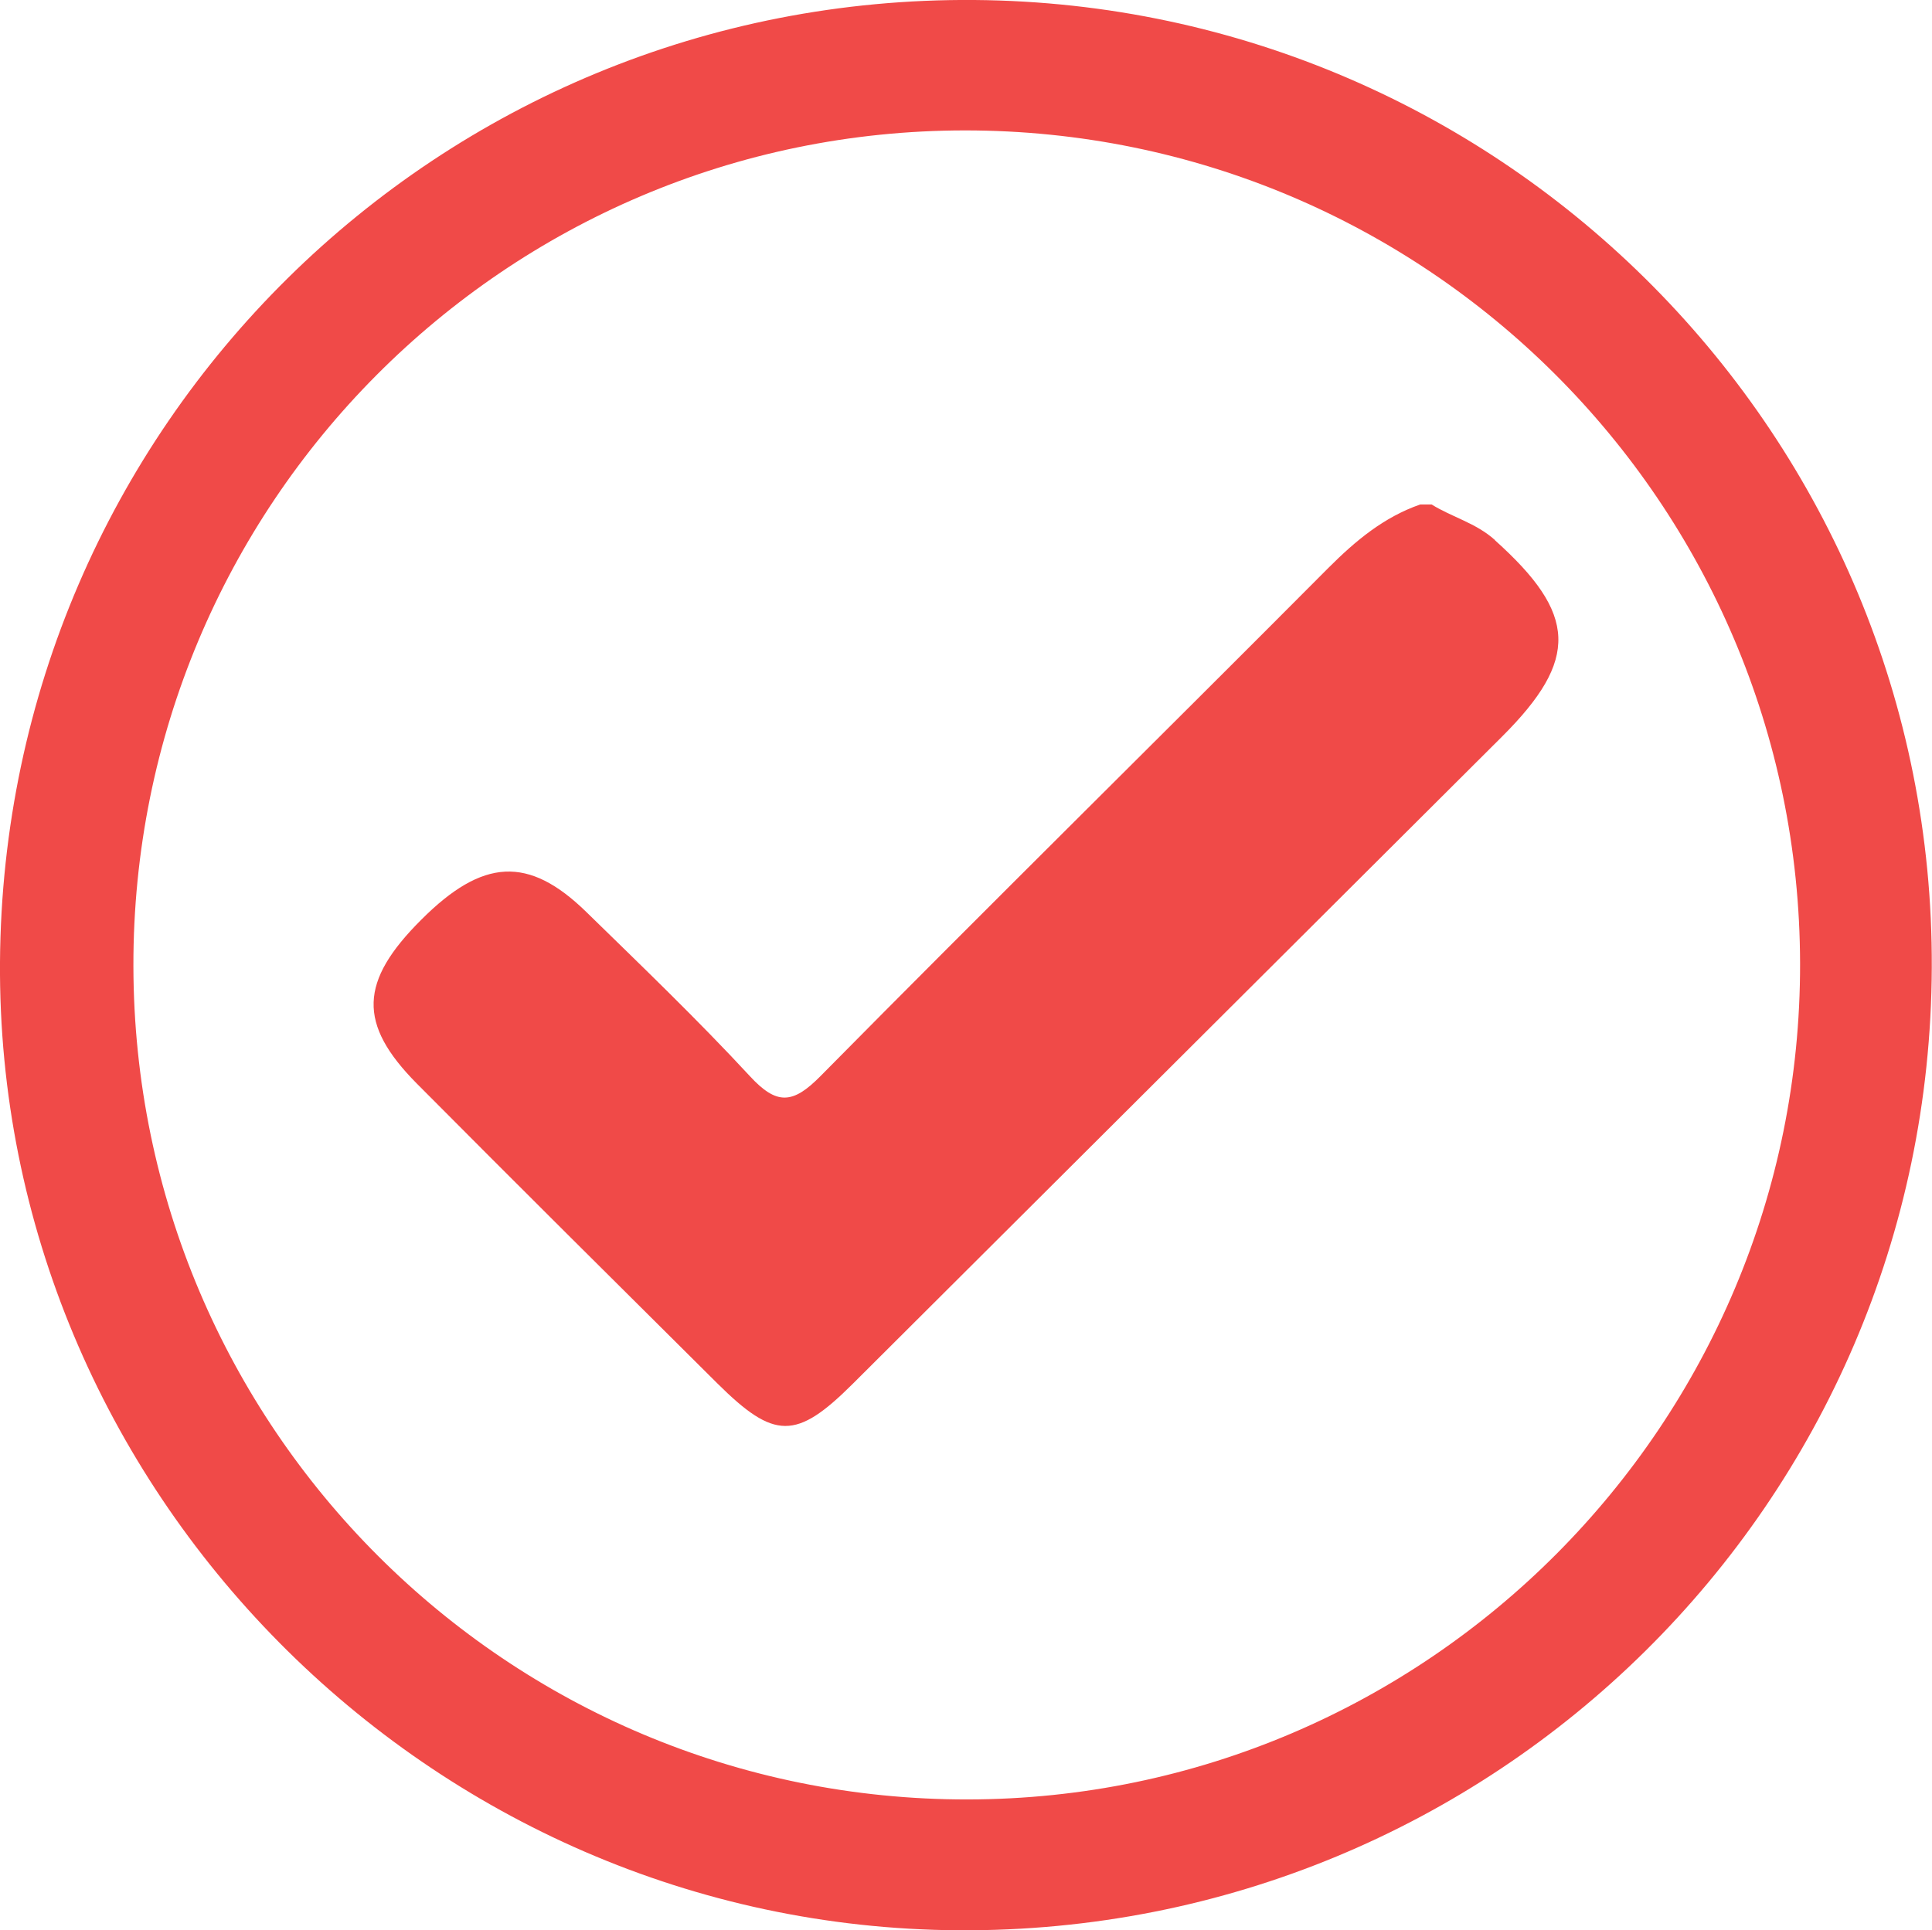
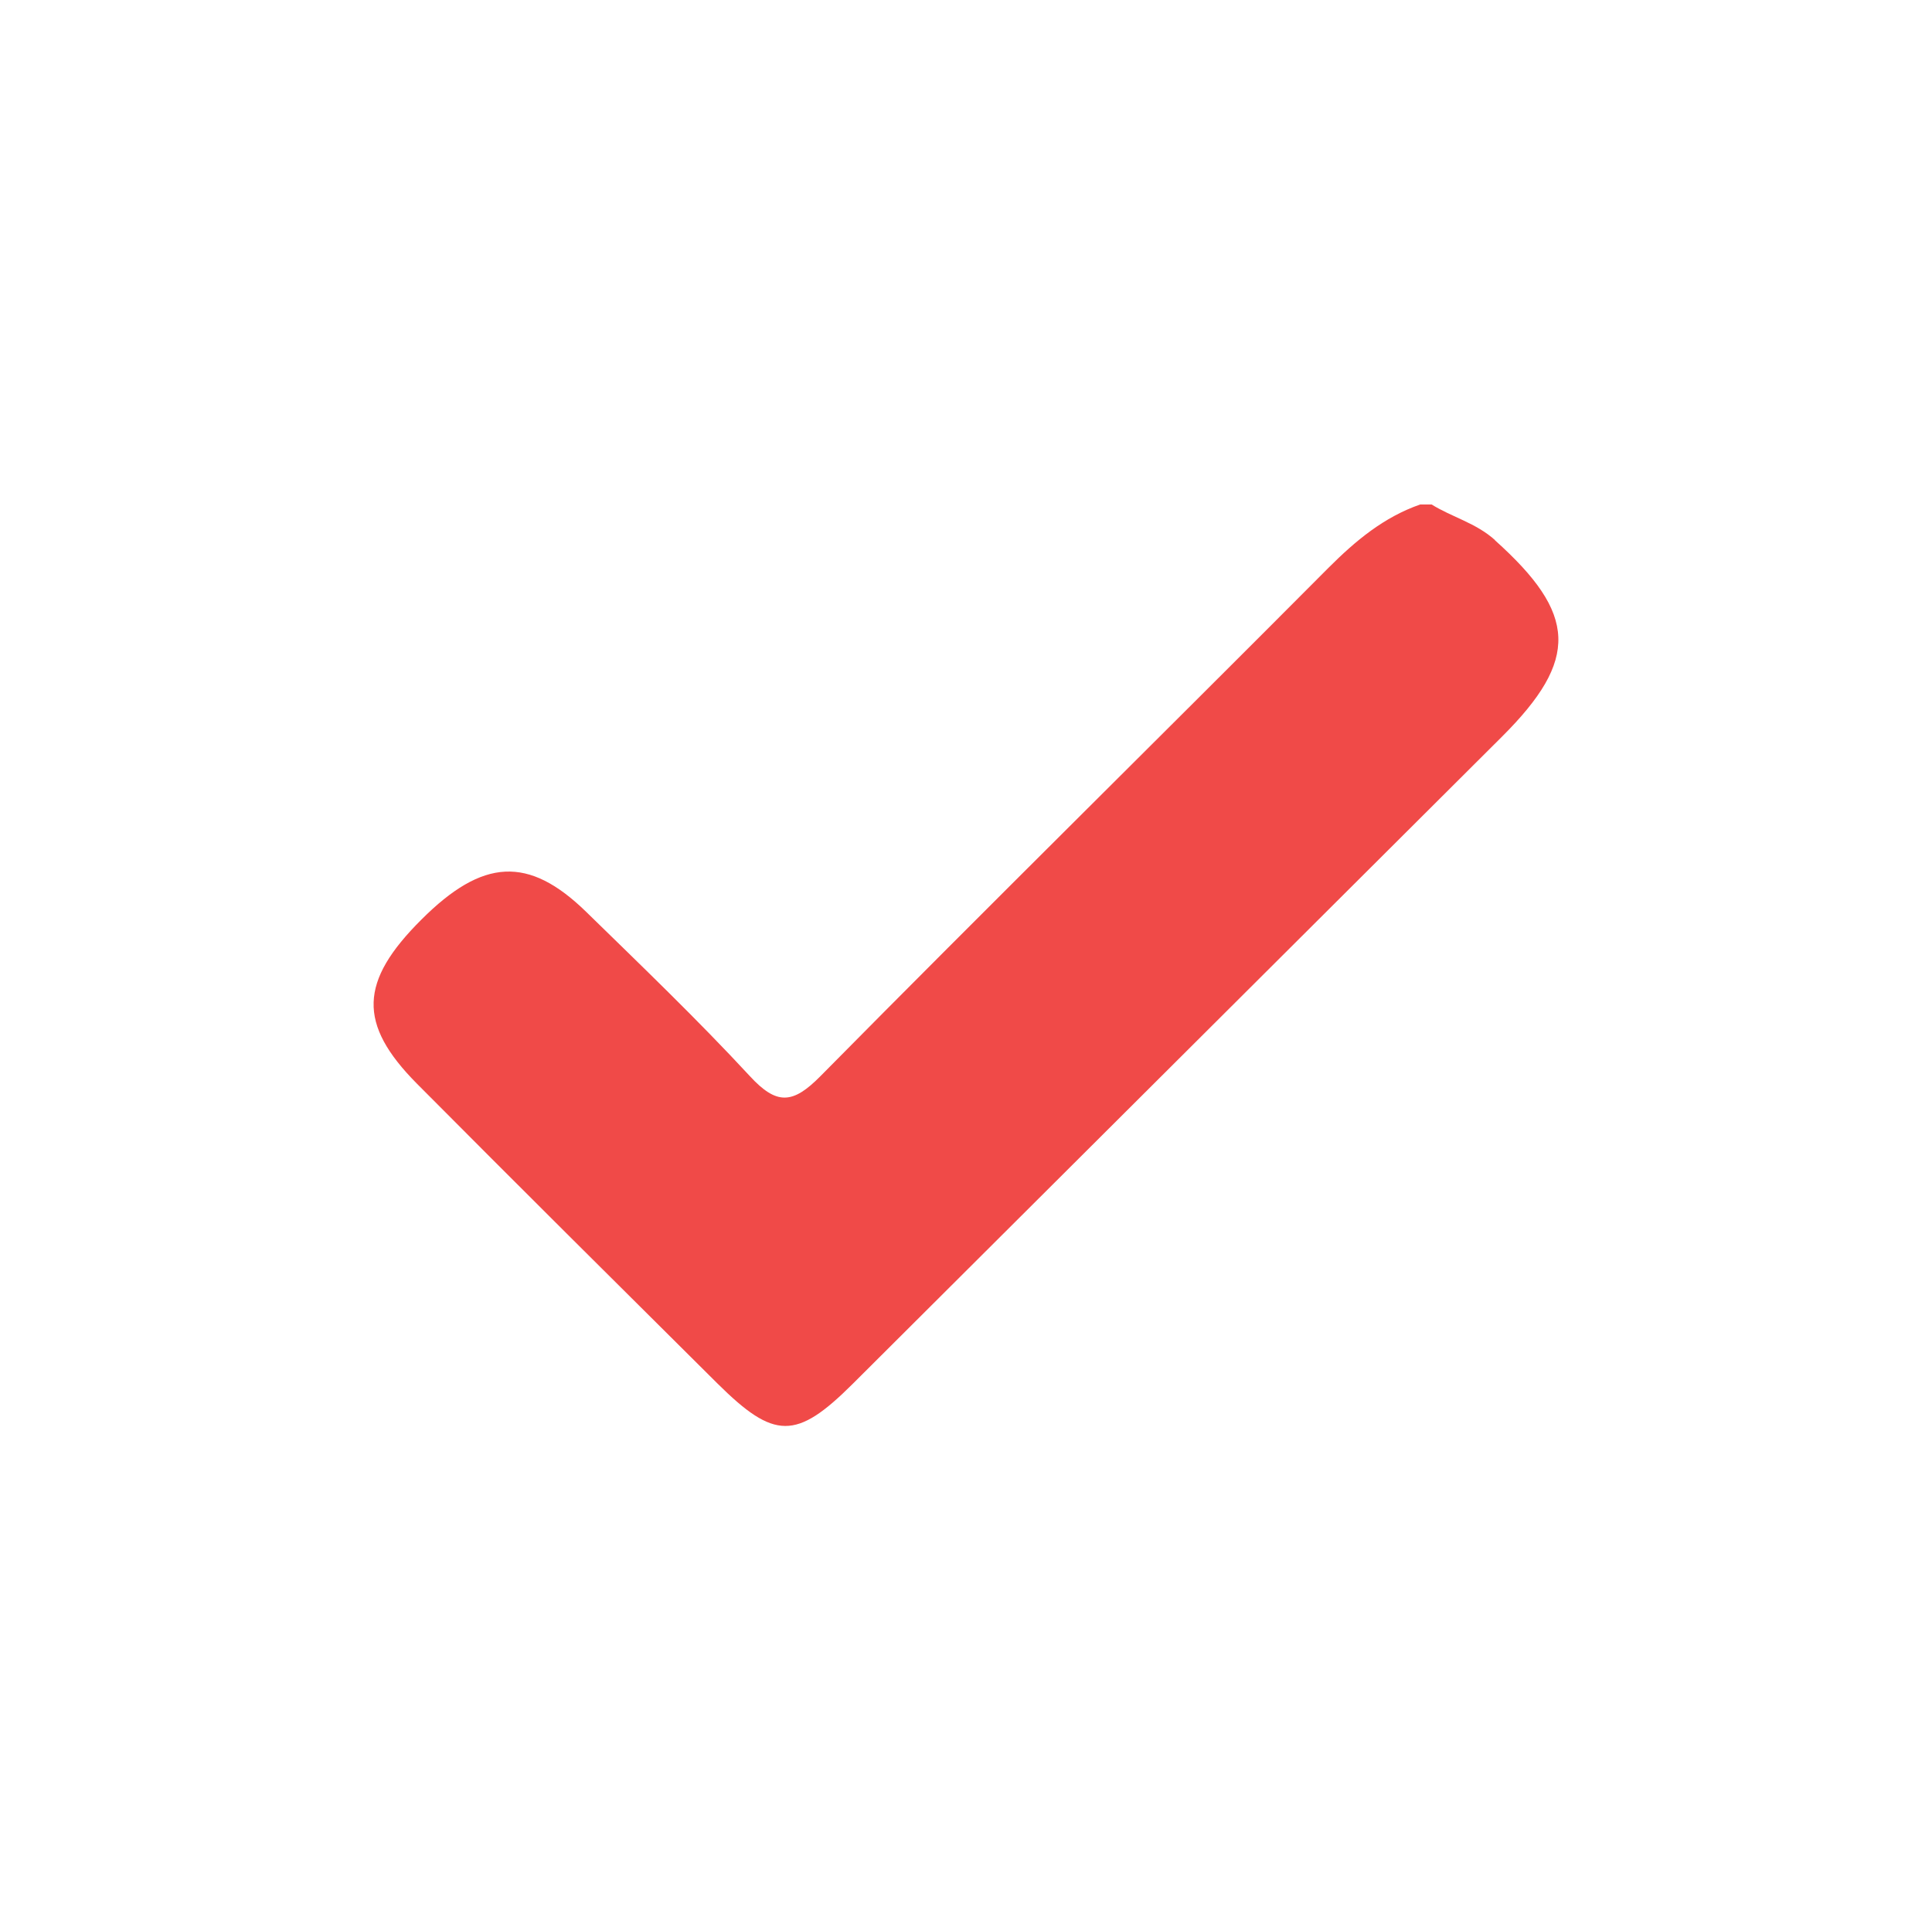
<svg xmlns="http://www.w3.org/2000/svg" viewBox="0 0 91.24 91.18" data-name="Layer 2" id="Layer_2">
  <defs>
    <style>
      .cls-1 {
        fill: #f04a48;
        stroke-width: 0px;
      }
    </style>
  </defs>
  <g data-name="Layer 1" id="Layer_1-2">
    <g>
-       <path d="M46.02,0C20.73-.2.17,20.09,0,45.44c-.17,24.92,20.27,45.58,45.25,45.74,25.32.16,45.88-20.17,45.98-45.47C91.34,20.65,71.11.2,46.02,0ZM45.71,85c-21.75.03-39.37-17.56-39.41-39.36-.04-21.8,17.54-39.47,39.27-39.48,21.77,0,39.4,17.59,39.44,39.35.04,21.74-17.6,39.46-39.31,39.49Z" class="cls-1" />
      <path d="M70.6,25.51c-.9-.81-2.03-1.08-2.99-1.68h-.54c-1.72.6-3.05,1.71-4.33,2.99-7.98,8.02-16.04,15.96-23.99,24.01-1.31,1.33-2.07,1.38-3.34,0-2.48-2.68-5.12-5.21-7.73-7.76-2.72-2.65-4.88-2.53-7.78.37-2.93,2.92-3.01,4.92-.22,7.74,4.71,4.74,9.45,9.45,14.19,14.16,2.7,2.68,3.73,2.69,6.4.03,10.22-10.19,20.44-20.38,30.66-30.57,3.66-3.65,3.55-5.8-.33-9.28Z" class="cls-1" />
    </g>
  </g>
</svg>